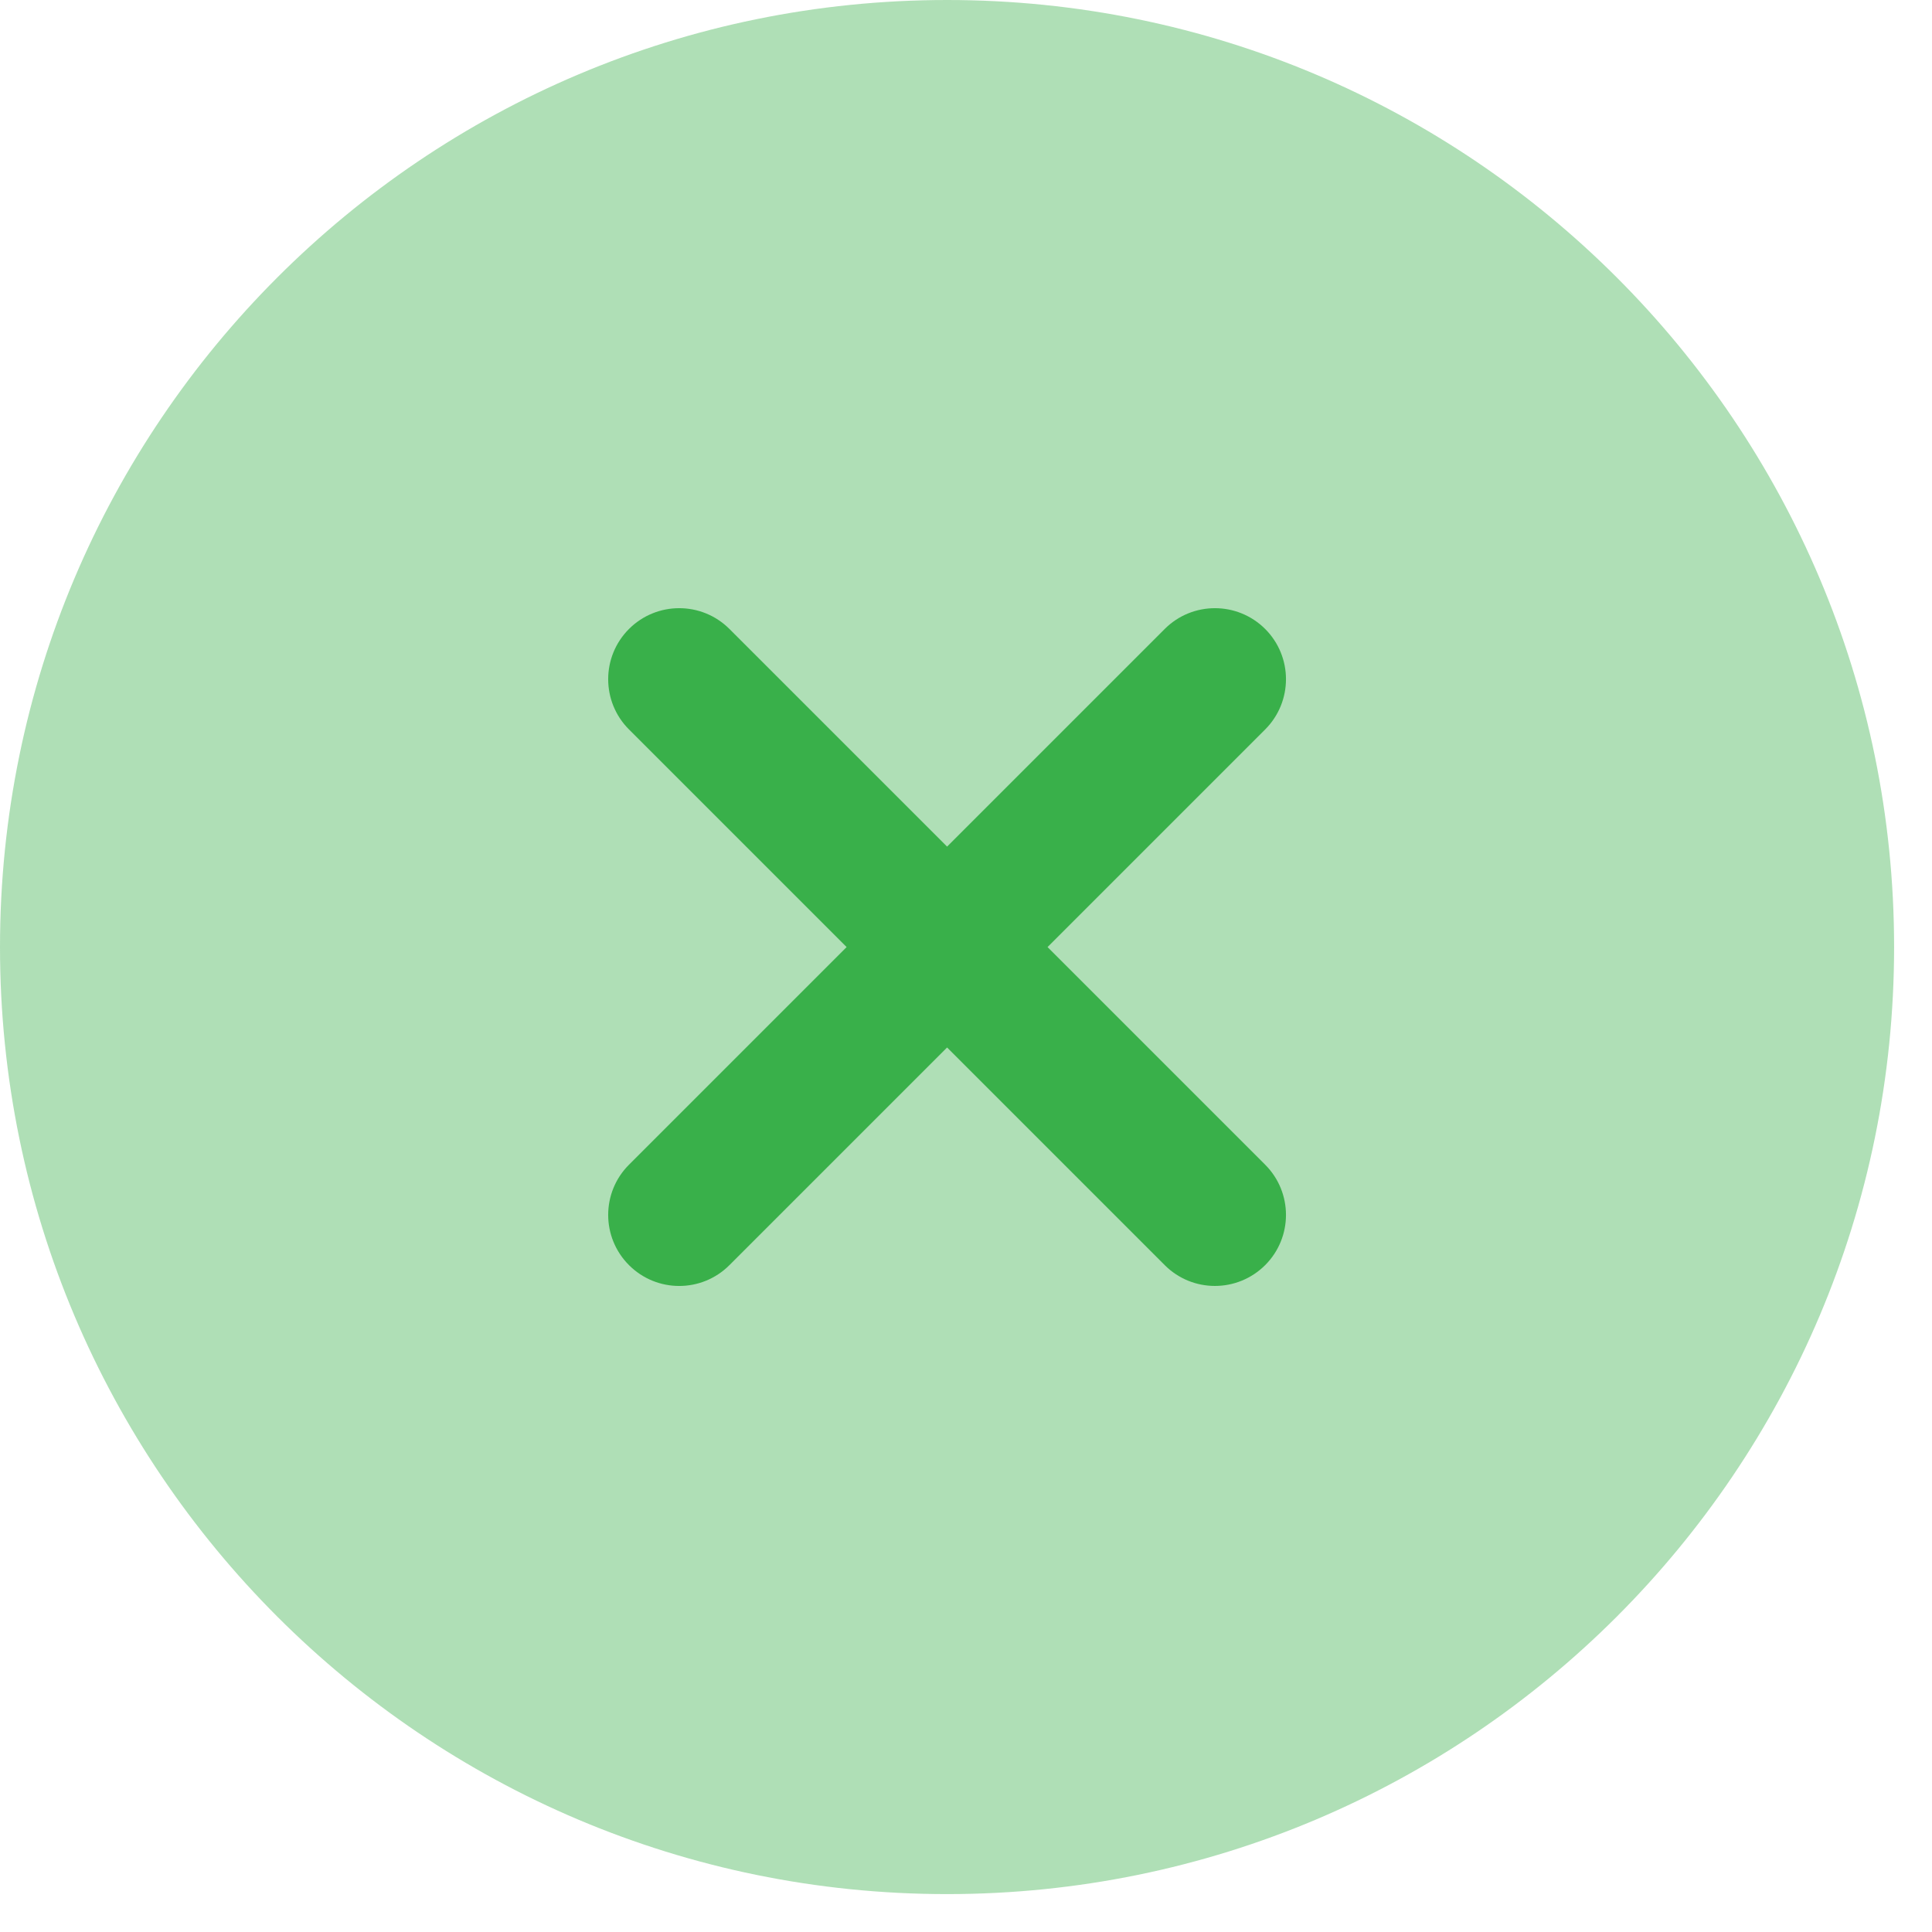
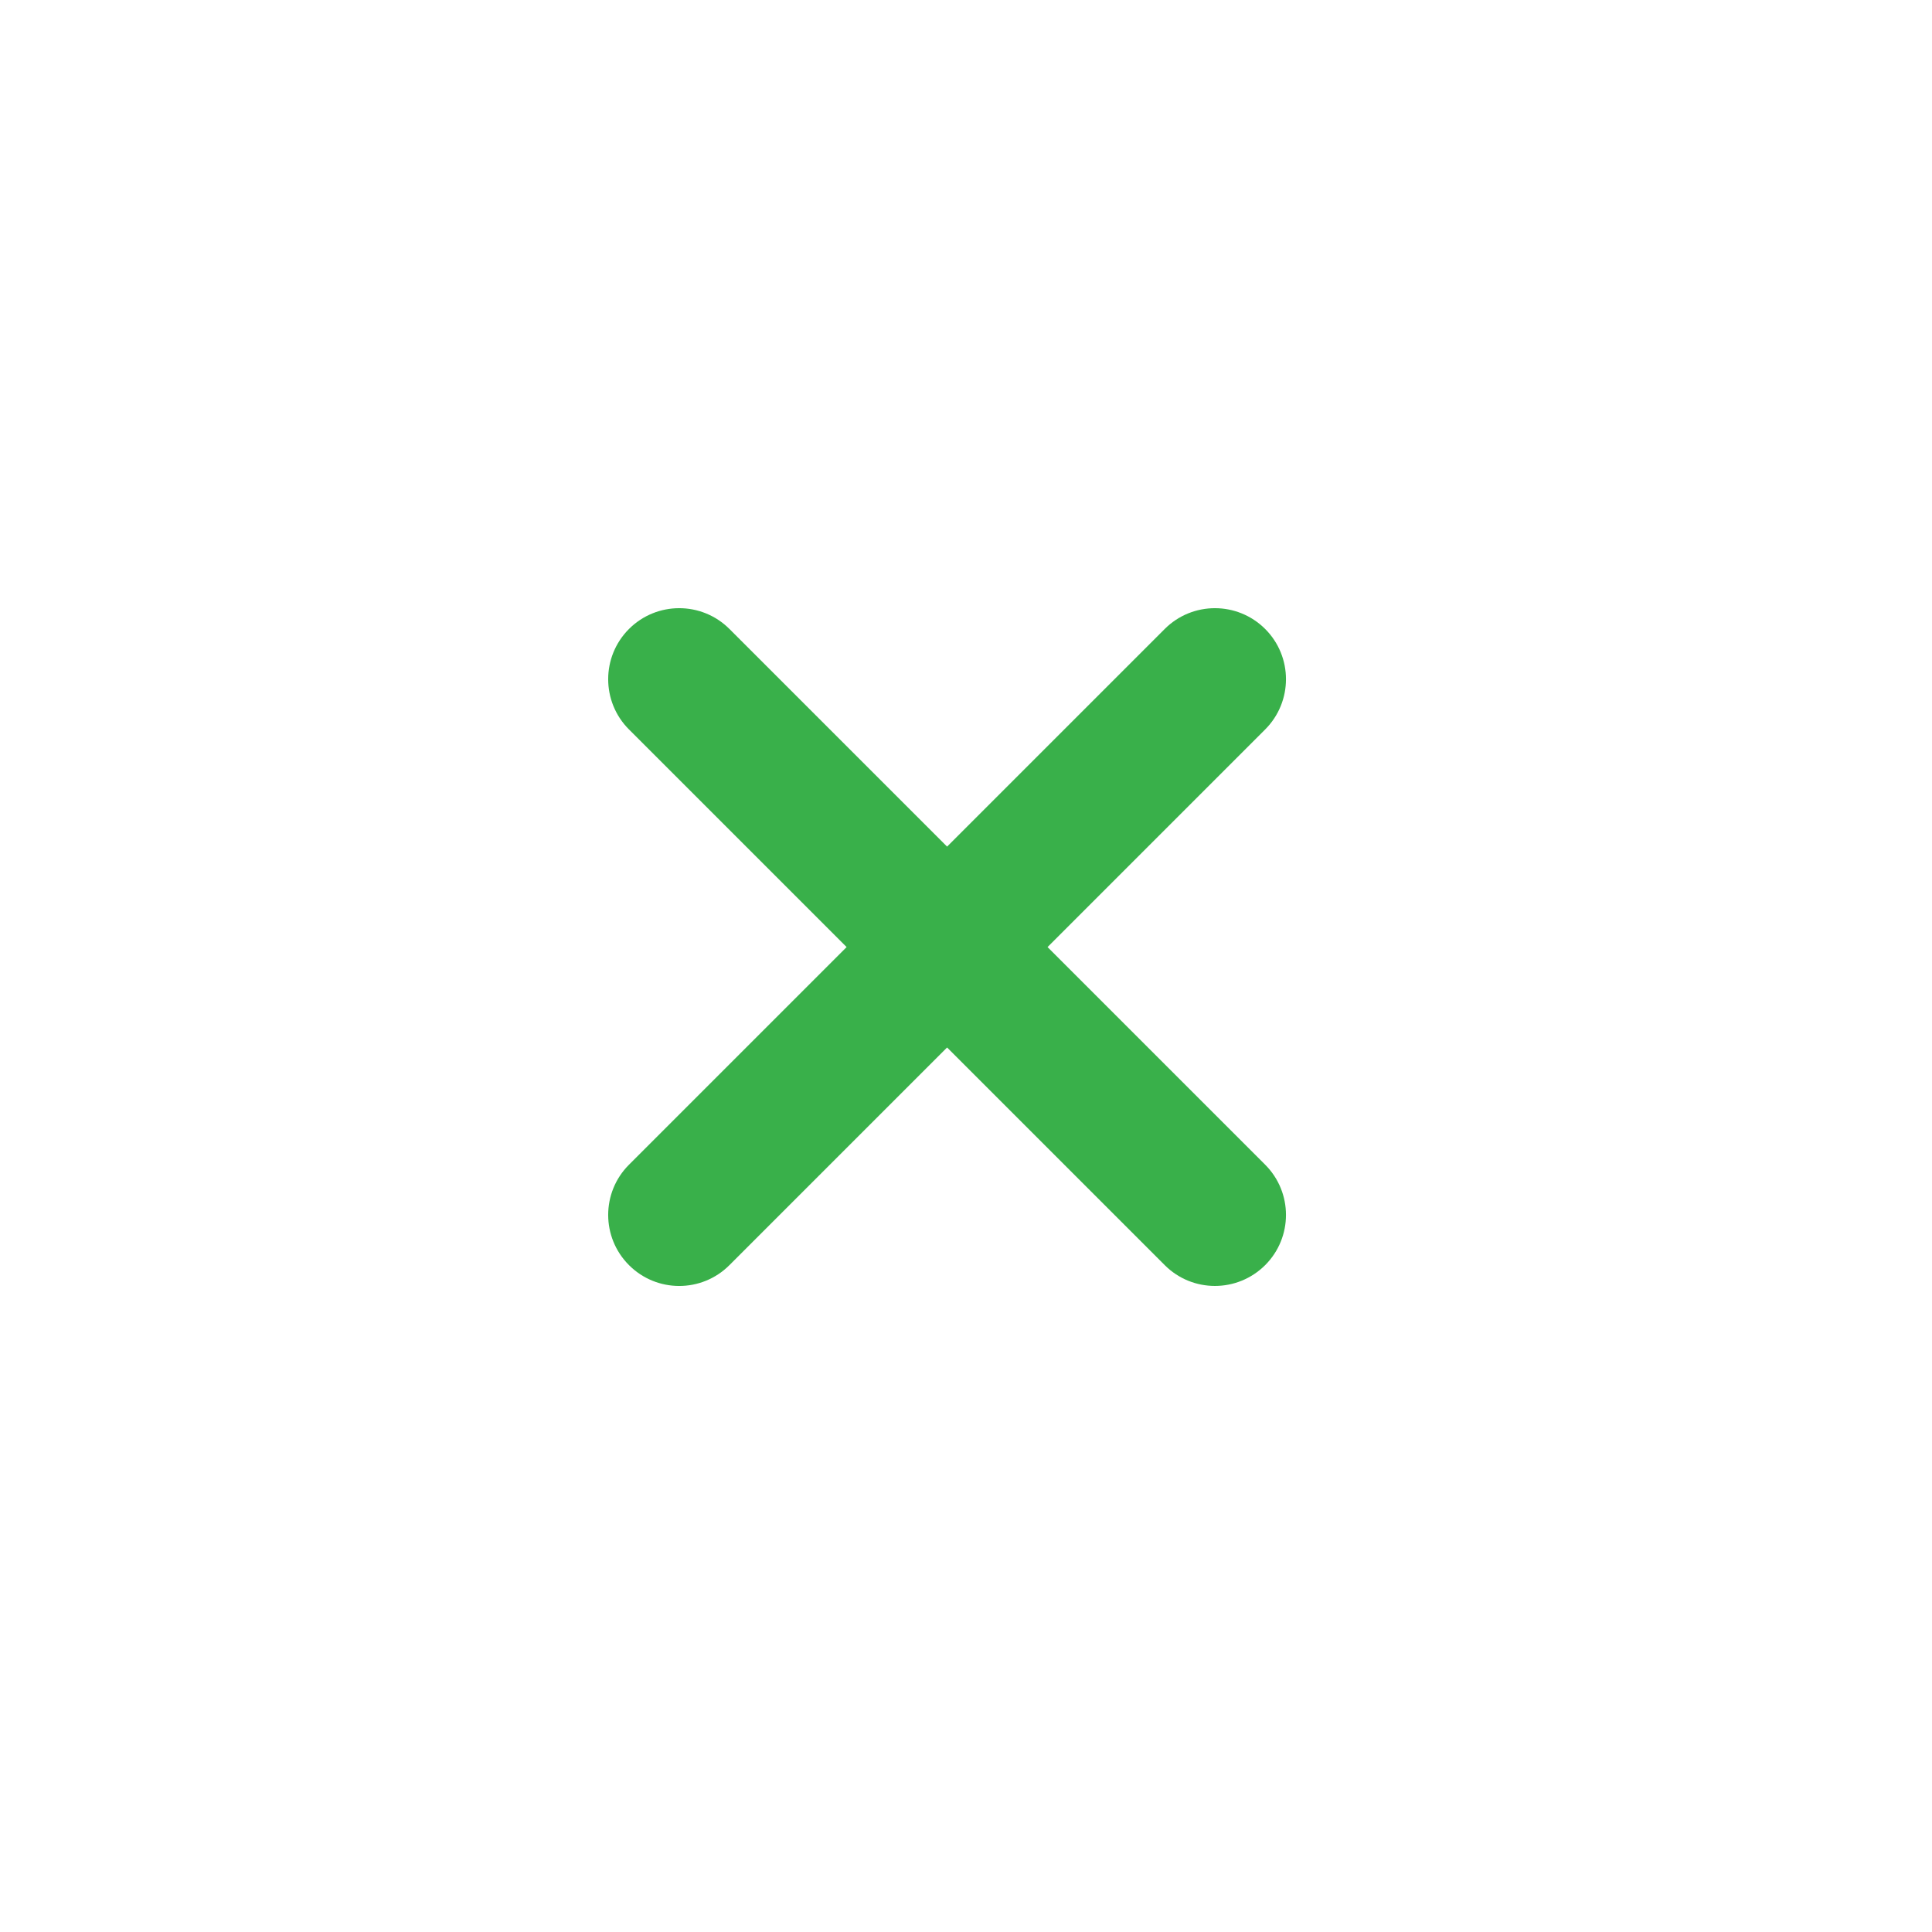
<svg xmlns="http://www.w3.org/2000/svg" width="34" height="34" viewBox="0 0 34 34" fill="none">
-   <path opacity="0.4" d="M33.333 16.667C33.333 25.871 25.871 33.333 16.667 33.333C7.462 33.333 0 25.871 0 16.667C0 7.462 7.462 0 16.667 0C25.871 0 33.333 7.462 33.333 16.667Z" fill="#39B04A" />
  <path d="M20.497 11.069C20.985 10.581 21.776 10.581 22.265 11.069C22.753 11.557 22.753 12.348 22.265 12.837L18.435 16.667L22.265 20.497C22.753 20.985 22.753 21.776 22.265 22.264C21.776 22.752 20.985 22.753 20.497 22.264L16.667 18.434L12.837 22.264C12.349 22.753 11.557 22.753 11.069 22.264C10.581 21.776 10.581 20.985 11.069 20.497L14.899 16.667L11.069 12.837C10.581 12.349 10.581 11.557 11.069 11.069C11.557 10.581 12.349 10.581 12.837 11.069L16.667 14.899L20.497 11.069Z" fill="#39B04A" />
</svg>